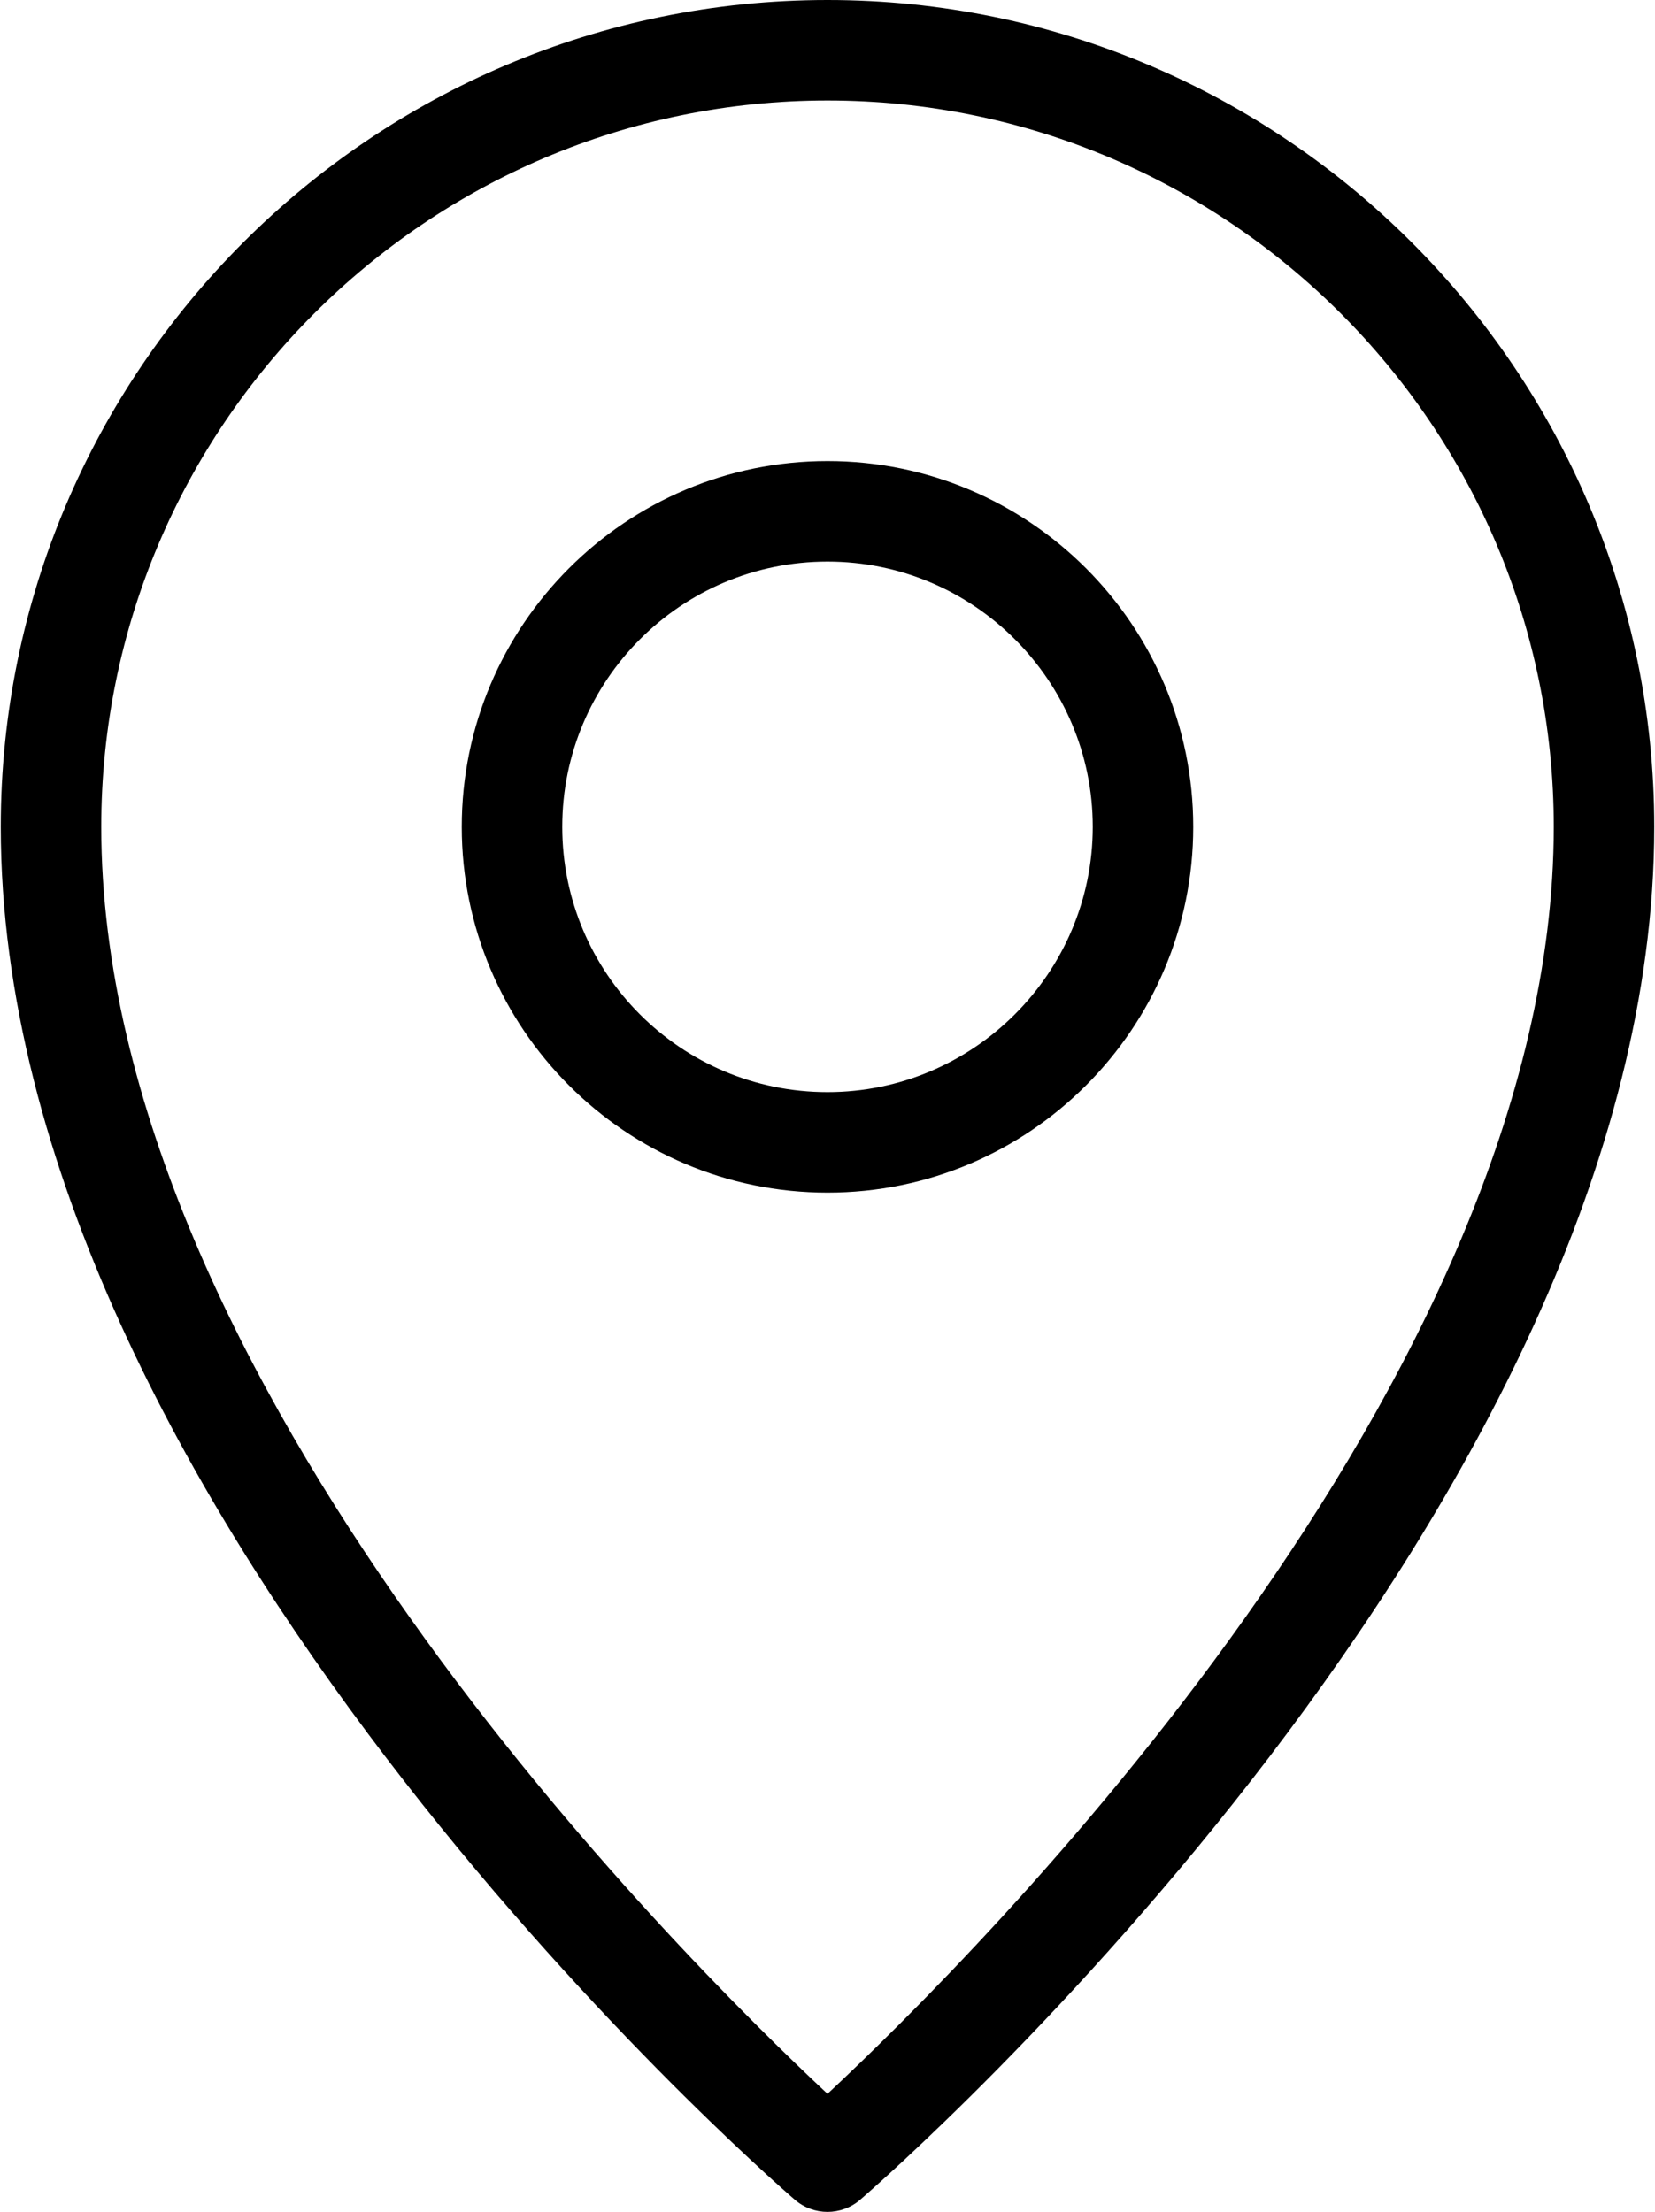
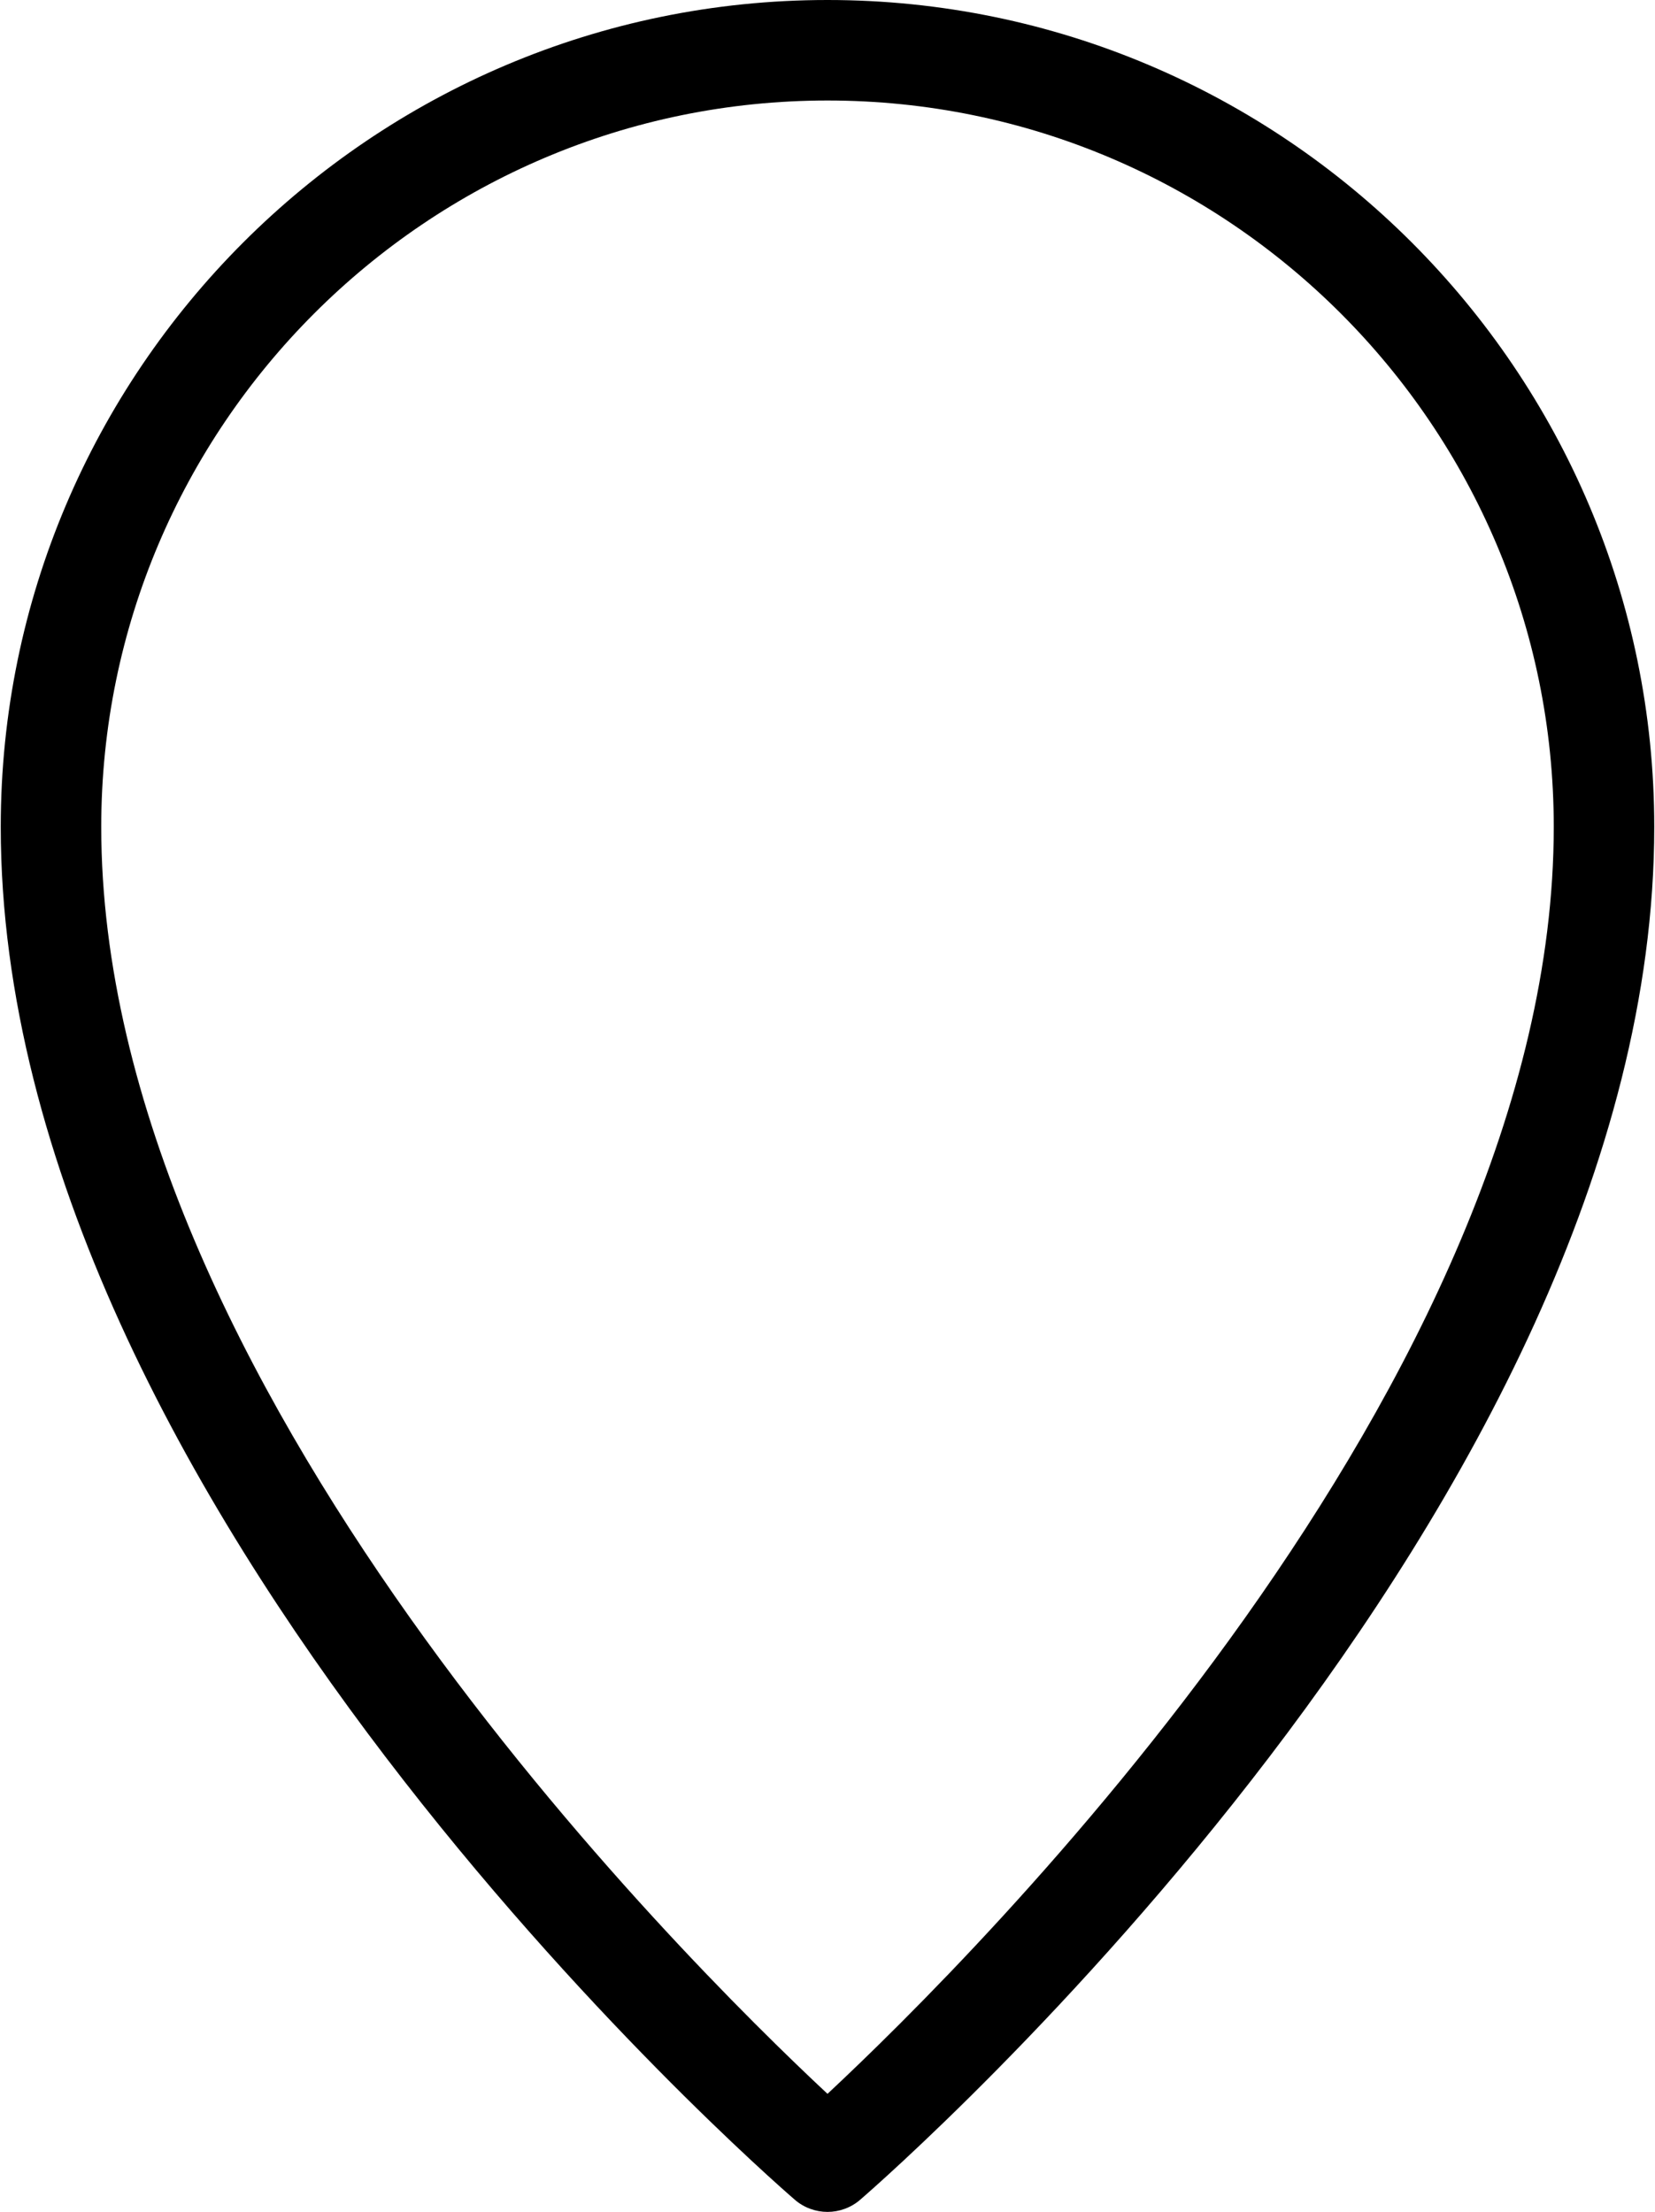
<svg xmlns="http://www.w3.org/2000/svg" viewBox="0 0 44.3 59.2">
-   <path d="M 22.15 29.23 C 18.23 29.23 15.05 26.05 15.05 22.13 C 15.05 18.21 18.23 15.03 22.15 15.03 C 26.07 15.03 29.25 18.22 29.25 22.13 C 29.25 26.04 26.06 29.23 22.15 29.23 M 22.15 12.34 C 16.75 12.34 12.36 16.73 12.36 22.13 C 12.36 27.53 16.75 31.92 22.15 31.92 C 27.55 31.92 31.94 27.53 31.94 22.13 C 31.94 16.73 27.55 12.34 22.15 12.34" />
  <path d="M 22.15 56.04 C 18.25 52.4 2.71 36.98 2.71 22.13 C 2.71 11.41 11.43 2.69 22.15 2.69 C 32.87 2.69 41.59 11.41 41.59 22.13 C 41.59 36.99 26.05 52.4 22.15 56.04 M 22.15 0 C 9.95 0 0.02 9.93 0.02 22.13 C 0.02 40.27 20.4 58.12 21.27 58.87 C 21.52 59.09 21.84 59.2 22.15 59.2 C 22.46 59.2 22.78 59.09 23.03 58.87 C 23.9 58.12 44.28 40.26 44.28 22.13 C 44.28 9.93 34.35 0 22.15 0" />
</svg>